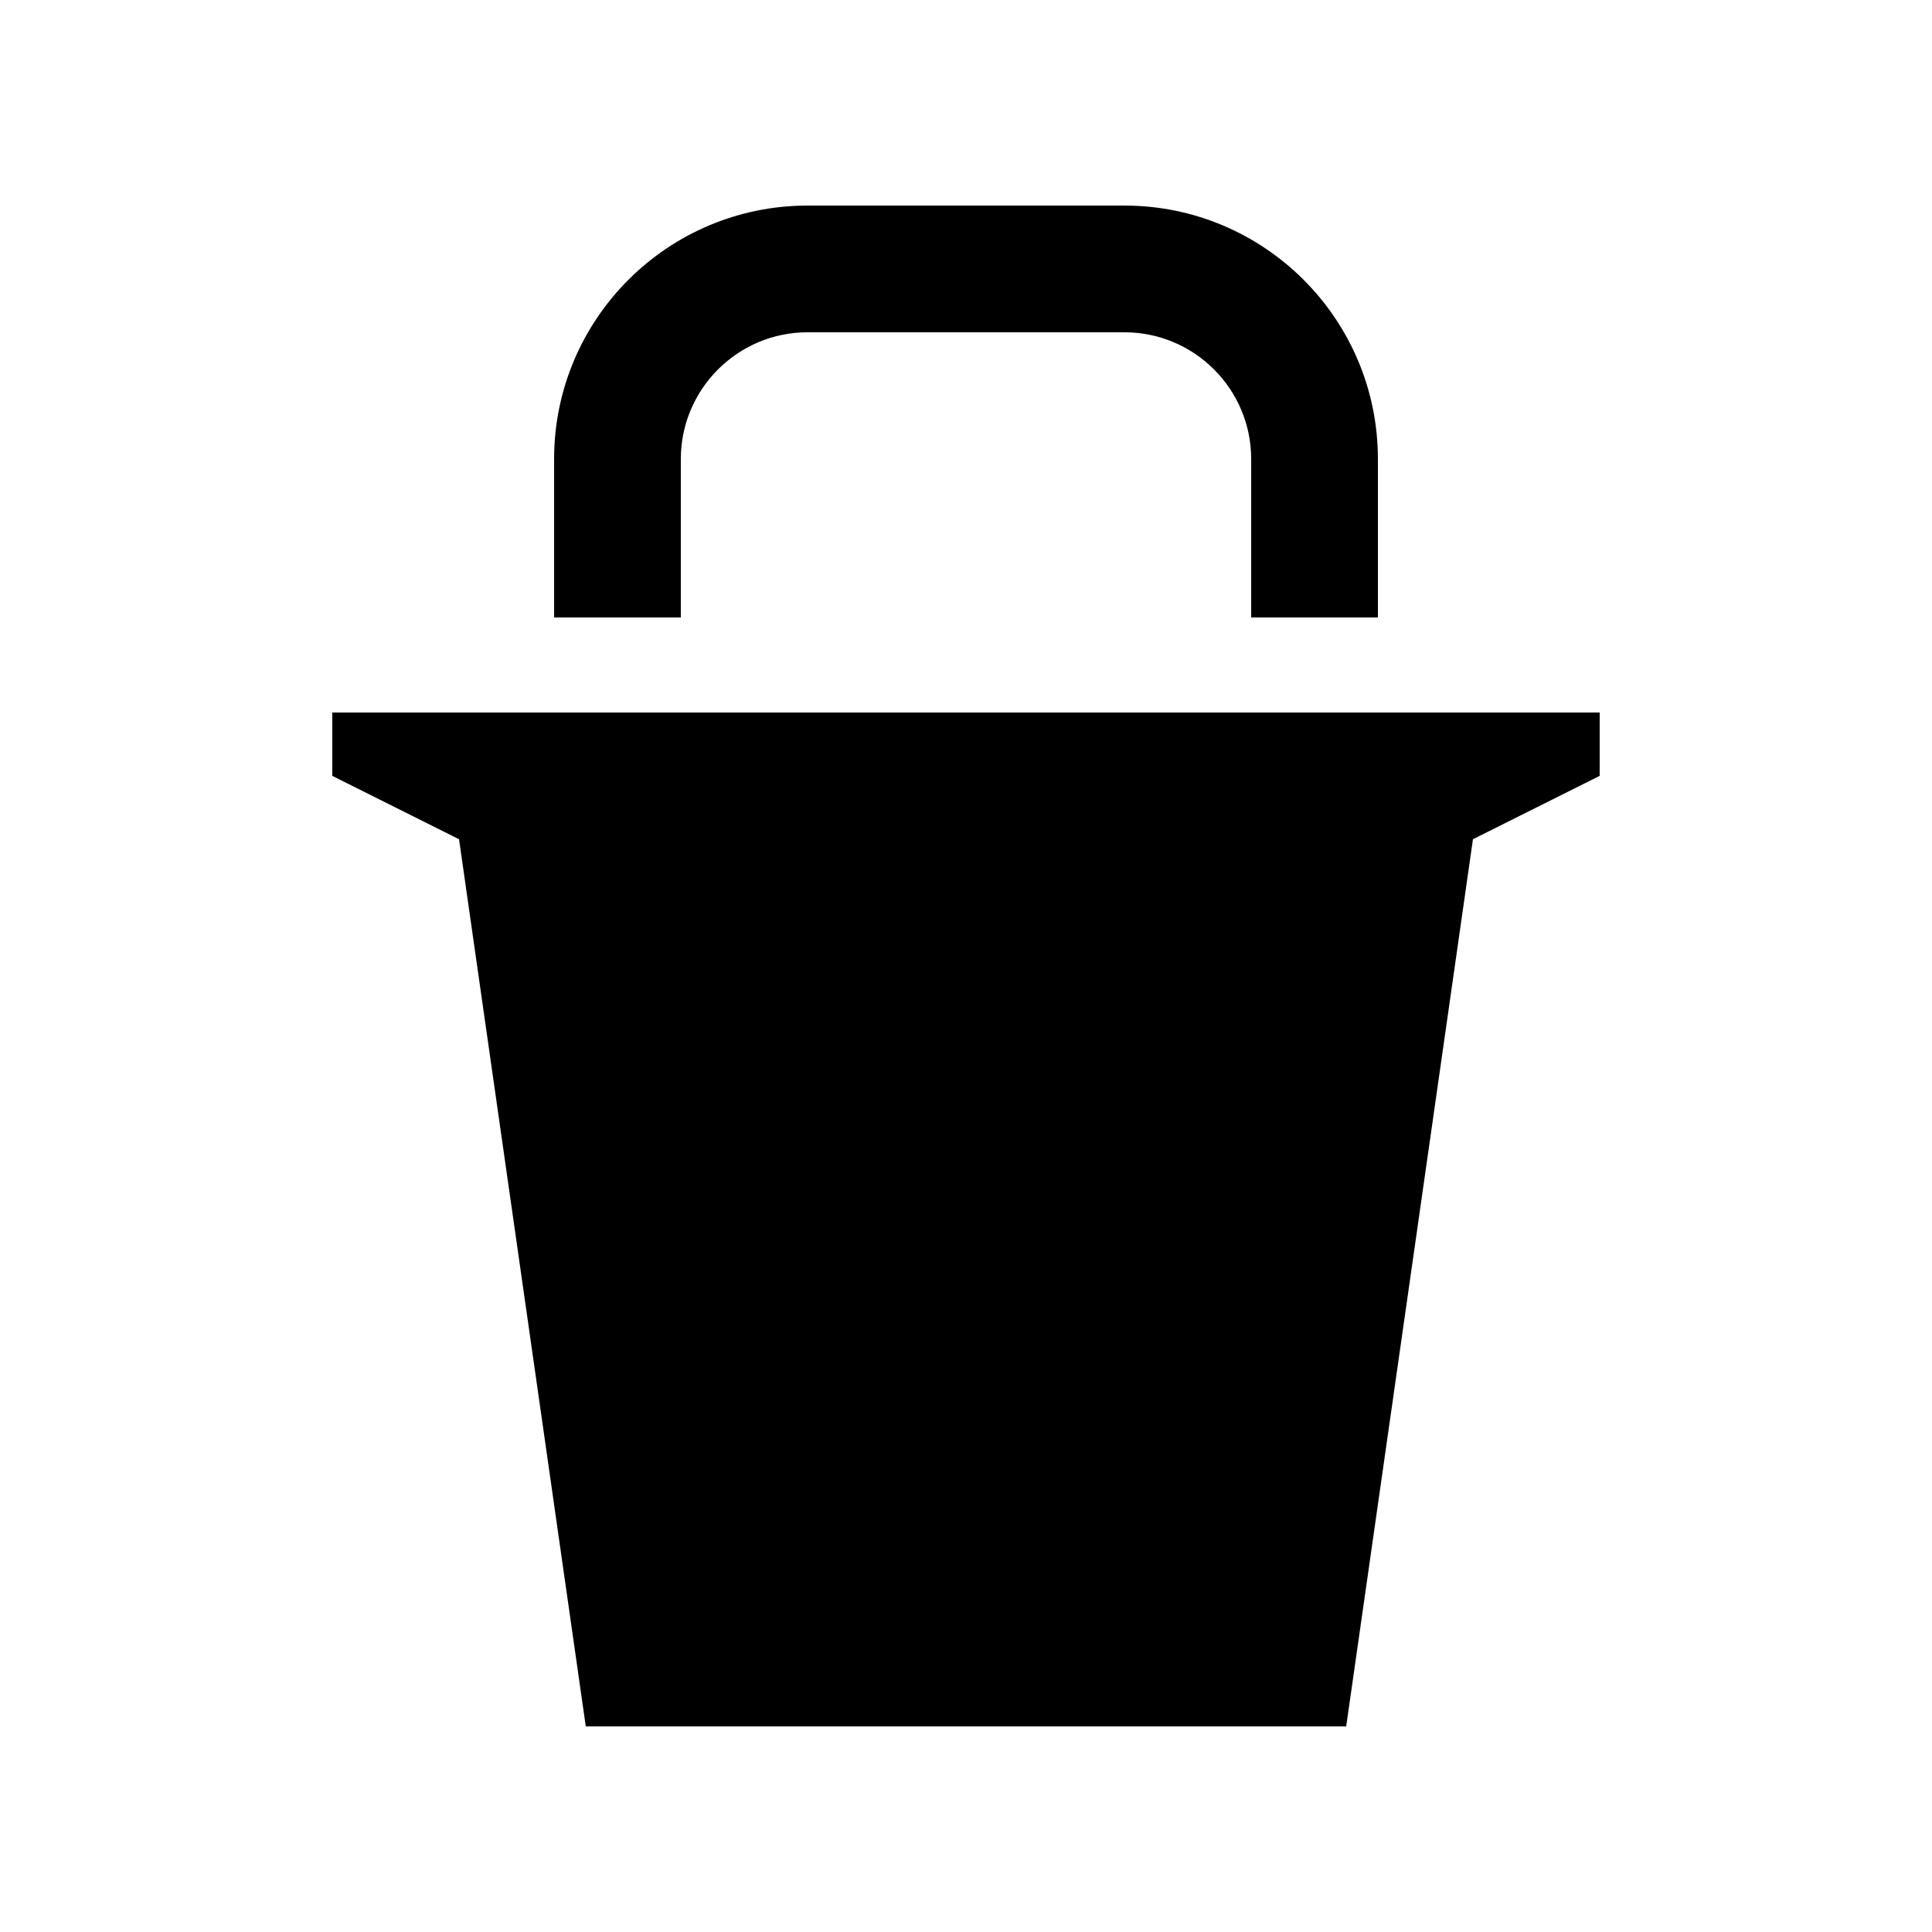
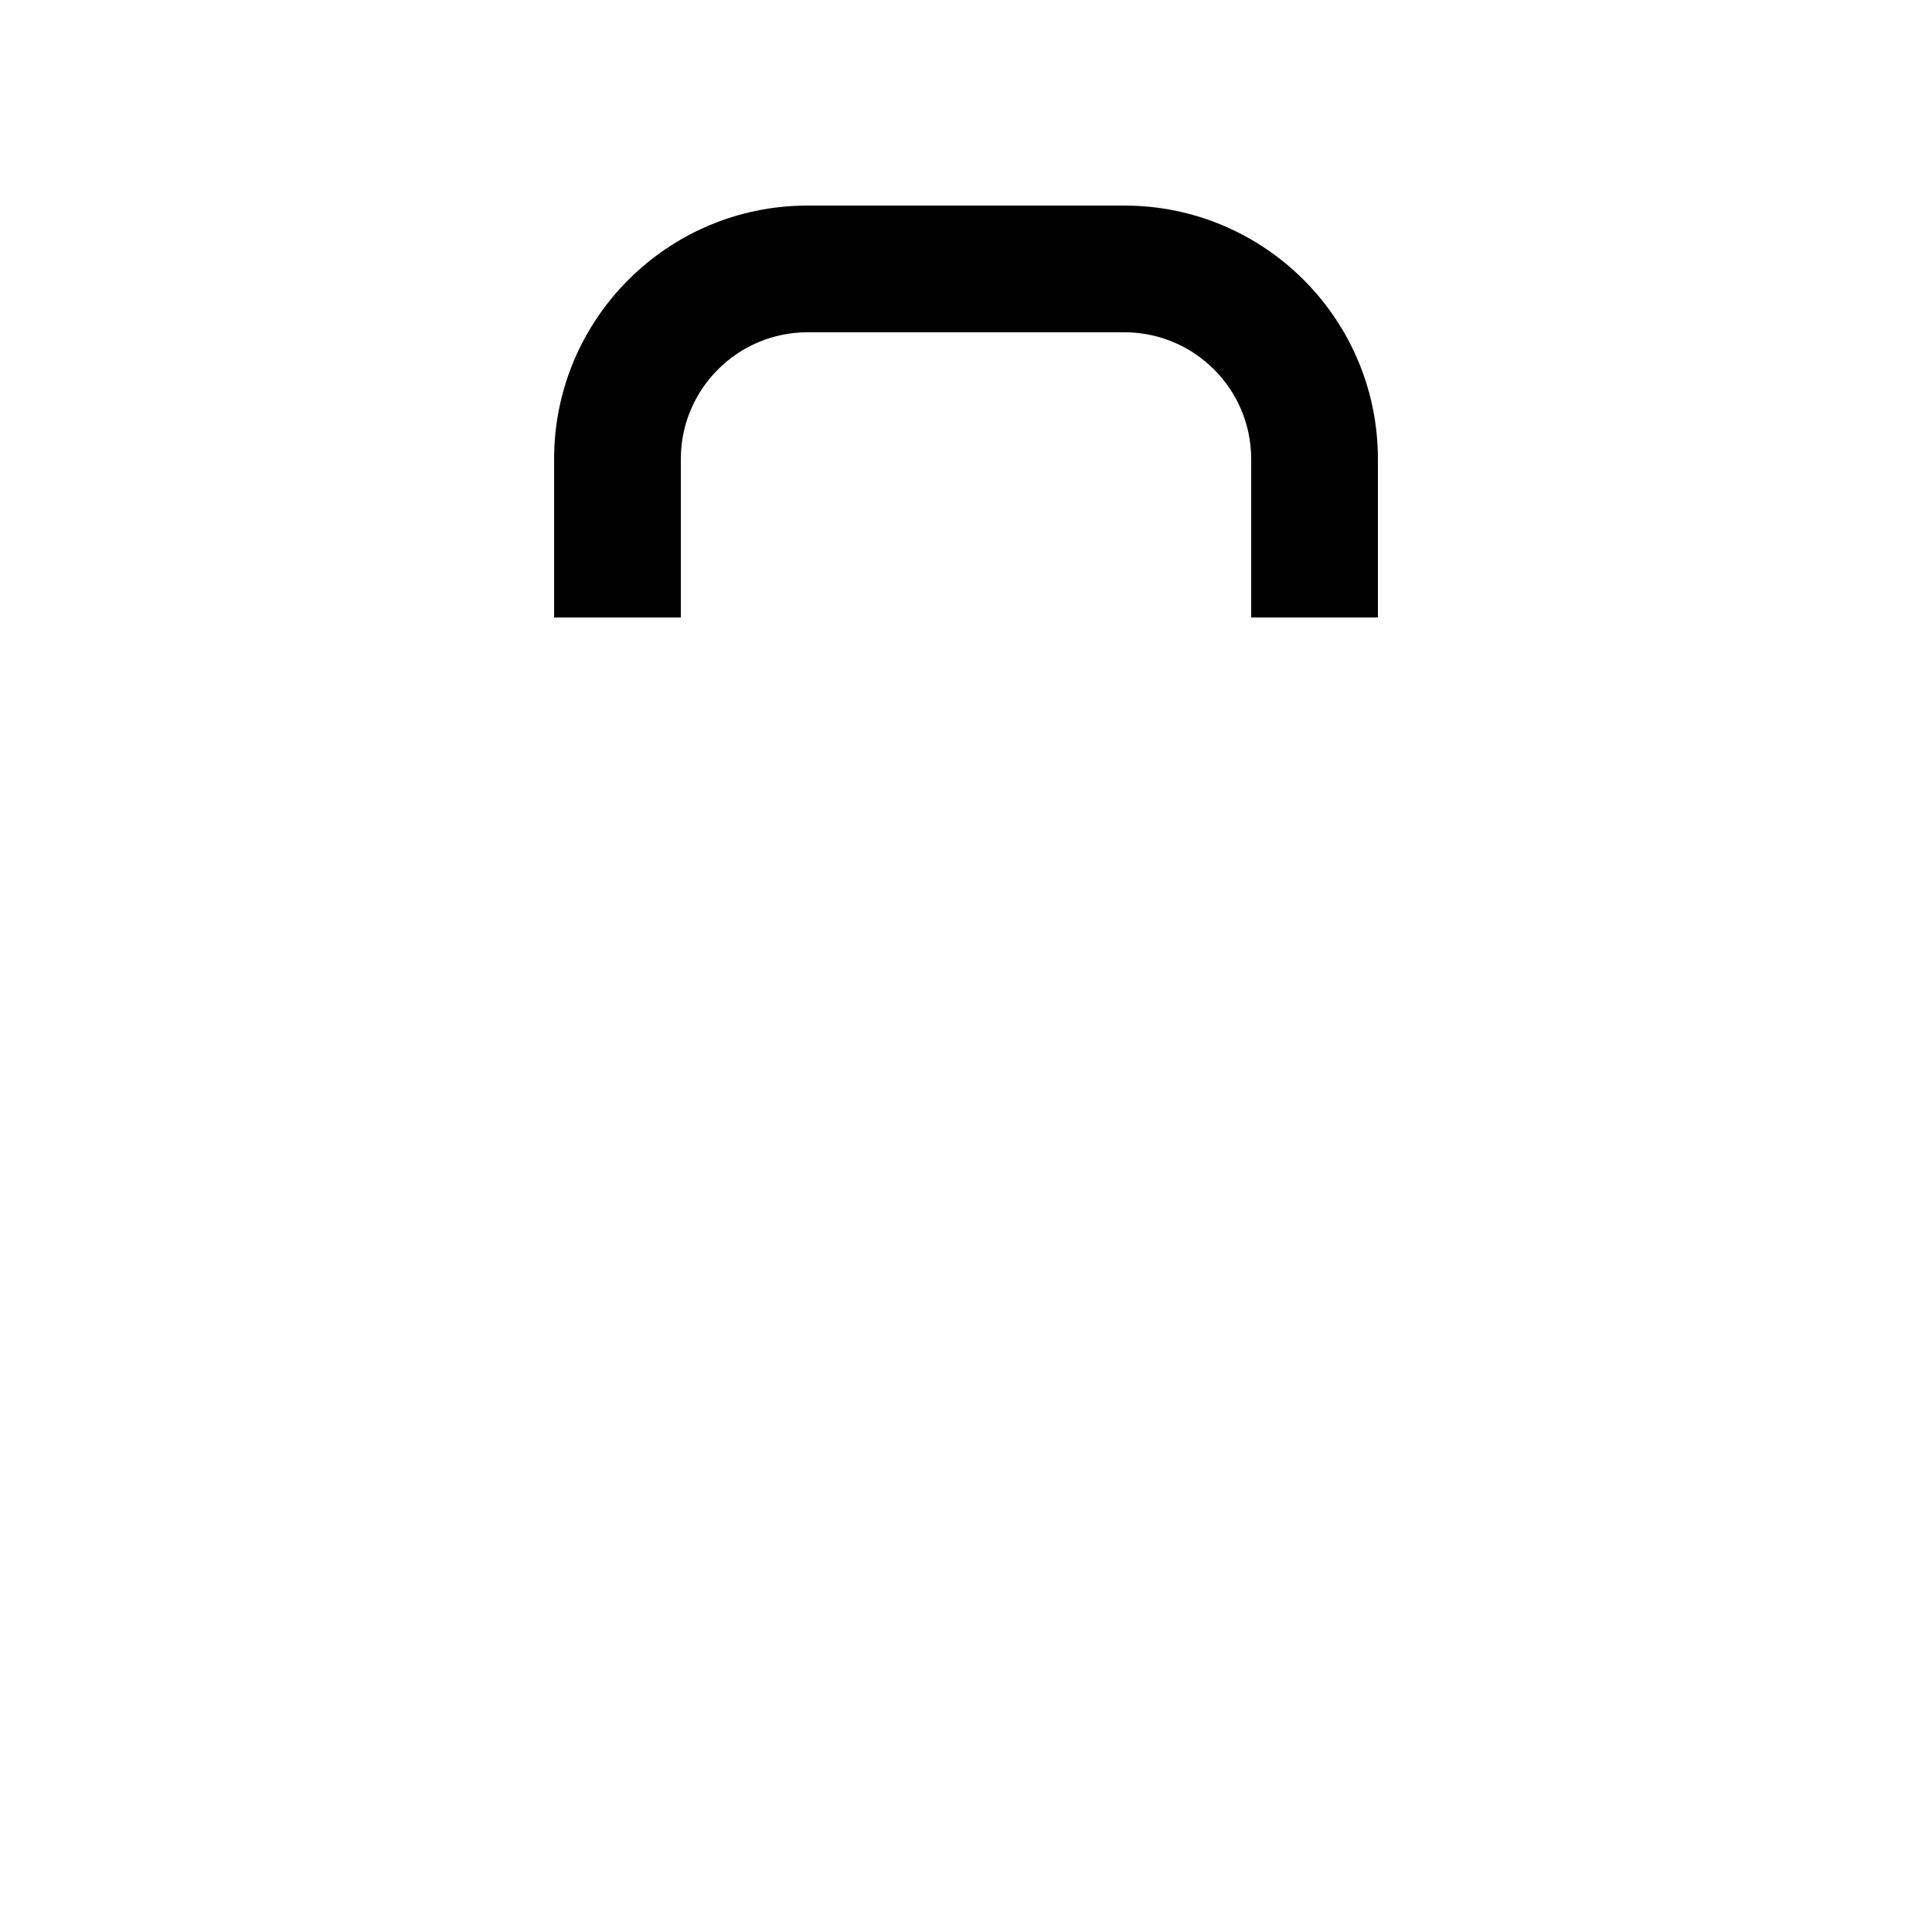
<svg xmlns="http://www.w3.org/2000/svg" fill="#000000" width="800px" height="800px" version="1.1" viewBox="144 144 512 512">
  <g>
    <path d="m509.16 307.64v-41.984c0-37.102-30.098-67.176-67.18-67.176h-83.965c-37.094 0-67.172 30.094-67.172 67.172v41.984l33.582-0.004v-41.984c0-18.516 15.055-33.59 33.59-33.59h83.969c18.52 0 33.59 15.055 33.59 33.59v41.984h33.586z" />
-     <path d="m232.06 332.82v16.793l33.59 16.793 33.586 235.11h201.52l33.59-235.11 33.582-16.793v-16.793z" />
  </g>
</svg>